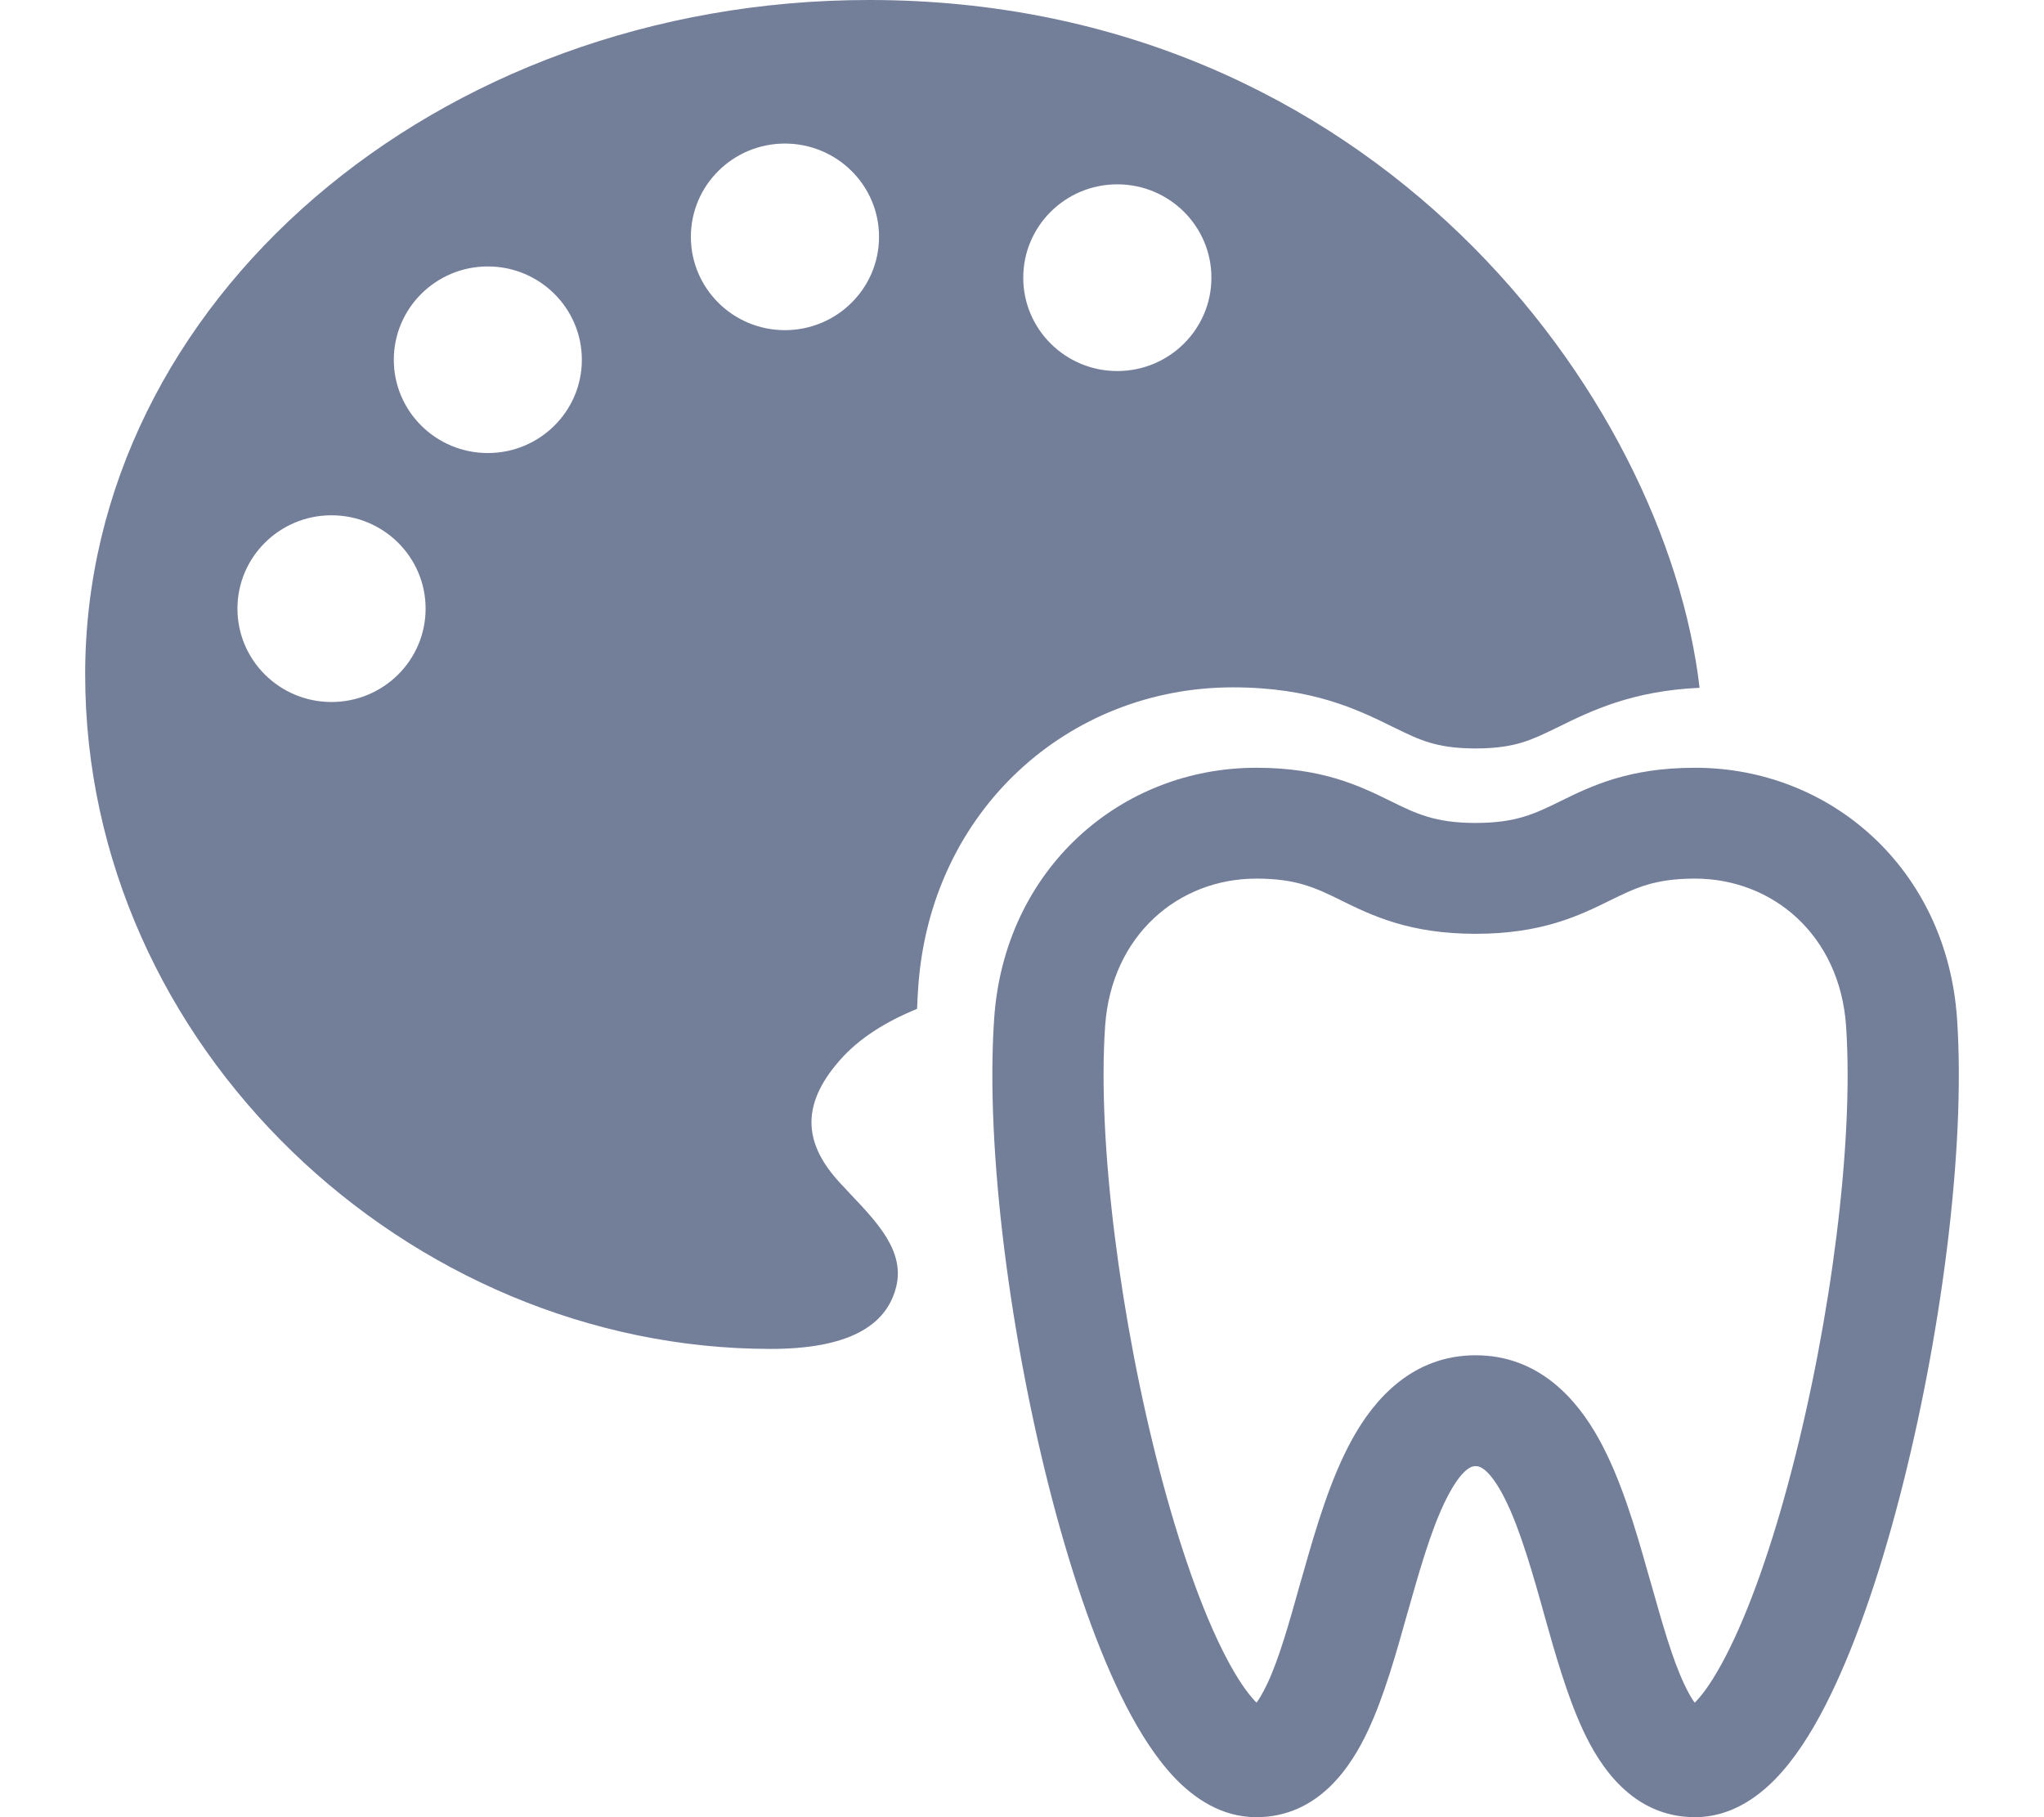
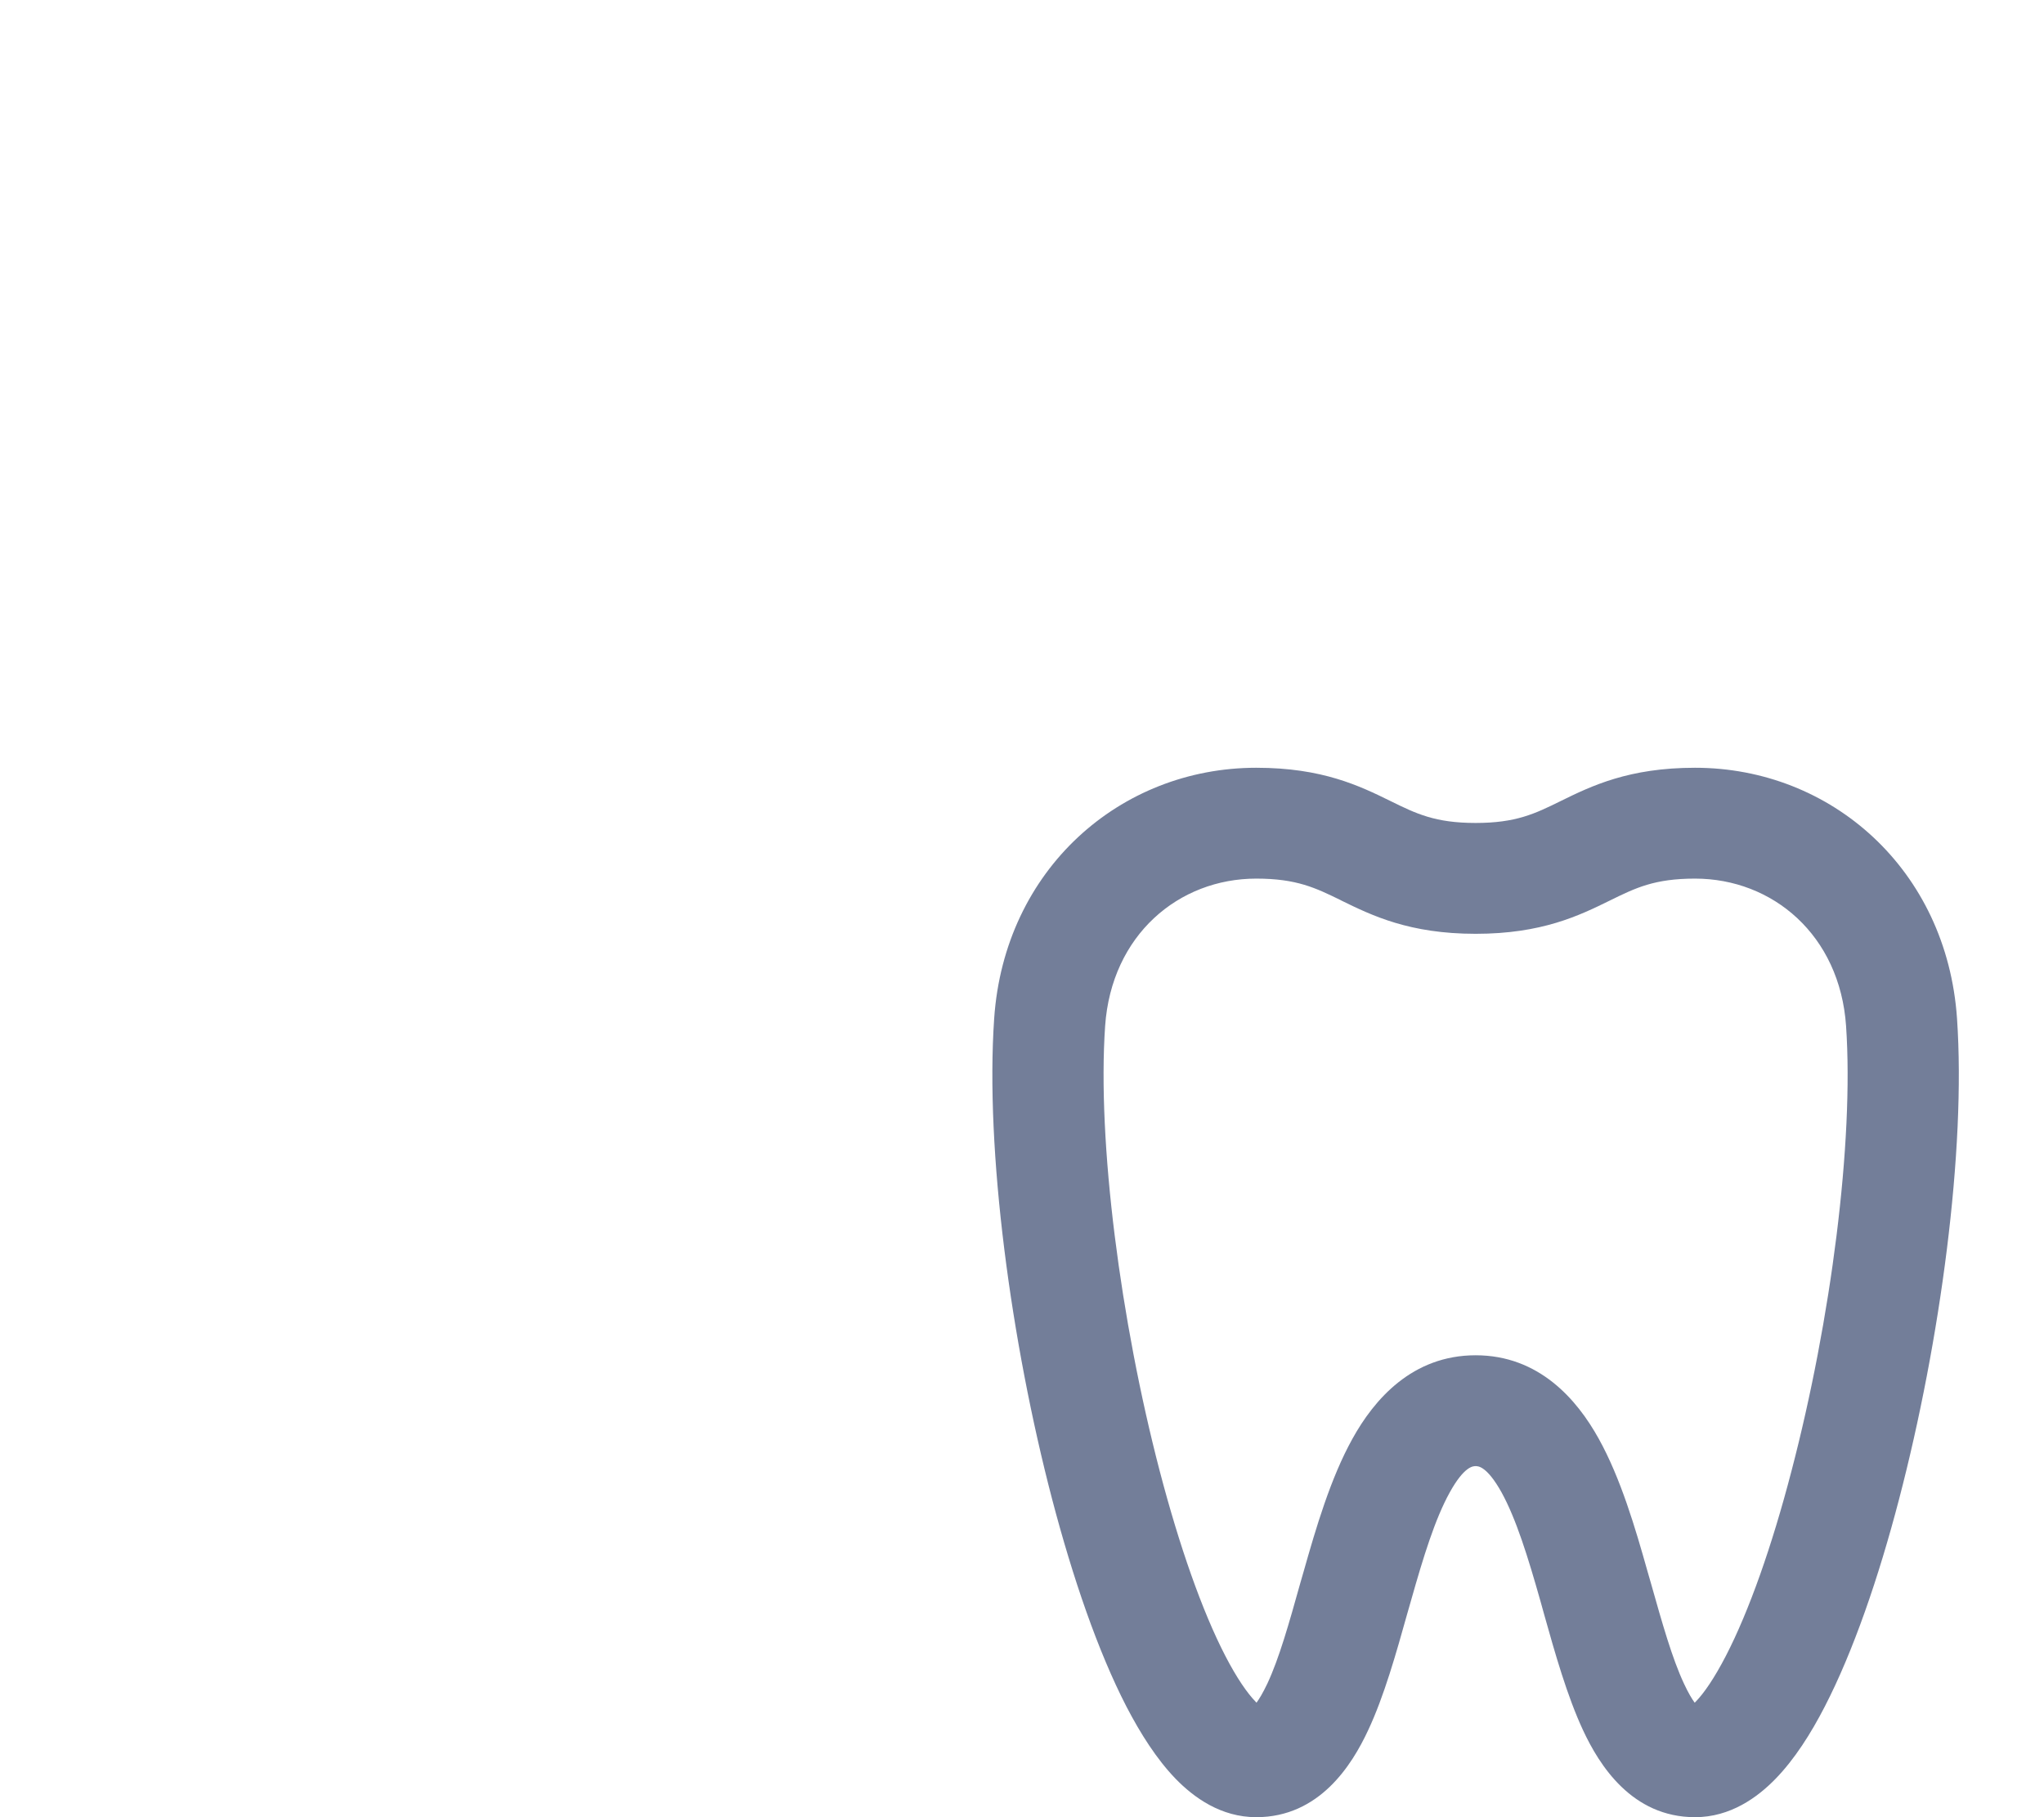
<svg xmlns="http://www.w3.org/2000/svg" width="18" height="16" viewBox="0 0 18 16" fill="none">
-   <path fill-rule="evenodd" clip-rule="evenodd" d="M7.654 -6.10352e-05C3.841 -6.10352e-05 0.75 2.659 0.75 5.938C0.75 9.218 3.595 11.877 6.786 11.877C7.46 11.877 7.808 11.68 7.893 11.326C7.967 11.018 7.728 10.766 7.494 10.519C7.46 10.483 7.427 10.448 7.394 10.412C7.092 10.083 7.036 9.745 7.394 9.337C7.562 9.145 7.796 8.997 8.076 8.883C8.078 8.819 8.082 8.756 8.086 8.694C8.193 7.134 9.411 6.052 10.857 6.052C11.553 6.052 11.953 6.246 12.263 6.399C12.404 6.468 12.488 6.508 12.588 6.538C12.68 6.566 12.804 6.59 12.995 6.59C13.185 6.59 13.309 6.566 13.402 6.538C13.501 6.508 13.586 6.468 13.727 6.399C14.012 6.259 14.372 6.083 14.967 6.056C14.668 3.492 12.094 -6.10352e-05 7.654 -6.10352e-05ZM9.011 2.445C9.011 2.899 9.382 3.267 9.839 3.267C10.297 3.267 10.668 2.899 10.668 2.445C10.668 1.991 10.297 1.623 9.839 1.623C9.382 1.623 9.011 1.991 9.011 2.445ZM6.912 2.907C6.455 2.907 6.084 2.539 6.084 2.085C6.084 1.632 6.455 1.264 6.912 1.264C7.37 1.264 7.741 1.632 7.741 2.085C7.741 2.539 7.37 2.907 6.912 2.907ZM3.468 3.168C3.468 3.621 3.839 3.989 4.296 3.989C4.753 3.989 5.124 3.621 5.124 3.168C5.124 2.714 4.753 2.346 4.296 2.346C3.839 2.346 3.468 2.714 3.468 3.168ZM2.919 6.181C2.462 6.181 2.091 5.813 2.091 5.359C2.091 4.905 2.462 4.537 2.919 4.537C3.377 4.537 3.748 4.905 3.748 5.359C3.748 5.813 3.377 6.181 2.919 6.181Z" fill="#737E99" />
  <path fill-rule="evenodd" clip-rule="evenodd" d="M11.063 6.76C9.863 6.76 8.845 7.656 8.755 8.967C8.675 10.13 8.903 11.814 9.265 13.199C9.447 13.893 9.669 14.54 9.919 15.025C10.044 15.266 10.187 15.49 10.352 15.661C10.512 15.826 10.751 16 11.063 16C11.619 16 11.906 15.54 12.048 15.235C12.189 14.935 12.296 14.553 12.391 14.214C12.402 14.175 12.413 14.137 12.424 14.099C12.536 13.703 12.638 13.373 12.767 13.14C12.895 12.909 12.973 12.909 12.995 12.909C13.017 12.909 13.094 12.909 13.223 13.14C13.351 13.373 13.454 13.703 13.566 14.099C13.576 14.137 13.587 14.175 13.598 14.214C13.693 14.553 13.801 14.935 13.941 15.235C14.083 15.54 14.37 16 14.927 16C15.238 16 15.477 15.826 15.637 15.661C15.803 15.49 15.946 15.266 16.07 15.025C16.32 14.54 16.543 13.893 16.724 13.199C17.086 11.814 17.314 10.13 17.234 8.967C17.144 7.656 16.127 6.76 14.927 6.76C14.344 6.76 14.015 6.92 13.744 7.053L13.74 7.055C13.518 7.164 13.351 7.246 12.995 7.246C12.638 7.246 12.471 7.164 12.249 7.055L12.245 7.053C11.974 6.92 11.646 6.76 11.063 6.76ZM9.732 9.034C9.788 8.232 10.38 7.736 11.063 7.736C11.419 7.736 11.586 7.818 11.809 7.927L11.812 7.929C12.084 8.062 12.412 8.222 12.995 8.222C13.578 8.222 13.906 8.062 14.177 7.929L14.181 7.927C14.403 7.818 14.57 7.736 14.927 7.736C15.609 7.736 16.202 8.232 16.257 9.034C16.327 10.056 16.123 11.628 15.776 12.953C15.604 13.614 15.403 14.184 15.199 14.579C15.096 14.778 15.005 14.909 14.933 14.983L14.924 14.992C14.901 14.961 14.869 14.909 14.829 14.823C14.725 14.6 14.64 14.299 14.538 13.938L14.508 13.834C14.402 13.457 14.272 13.015 14.079 12.668C13.887 12.321 13.552 11.933 12.995 11.933C12.437 11.933 12.102 12.321 11.91 12.668C11.717 13.015 11.588 13.457 11.481 13.834L11.451 13.938C11.35 14.299 11.265 14.6 11.161 14.823C11.12 14.909 11.088 14.961 11.065 14.992L11.057 14.983C10.985 14.909 10.893 14.778 10.79 14.579C10.586 14.184 10.386 13.614 10.213 12.953C9.867 11.628 9.662 10.056 9.732 9.034ZM14.959 15.03C14.963 15.031 14.965 15.033 14.965 15.033C14.965 15.033 14.963 15.033 14.959 15.03ZM11.026 15.032C11.025 15.033 11.024 15.033 11.024 15.033C11.024 15.033 11.027 15.033 11.03 15.03C11.028 15.03 11.027 15.031 11.026 15.032Z" fill="#737E99" />
</svg>